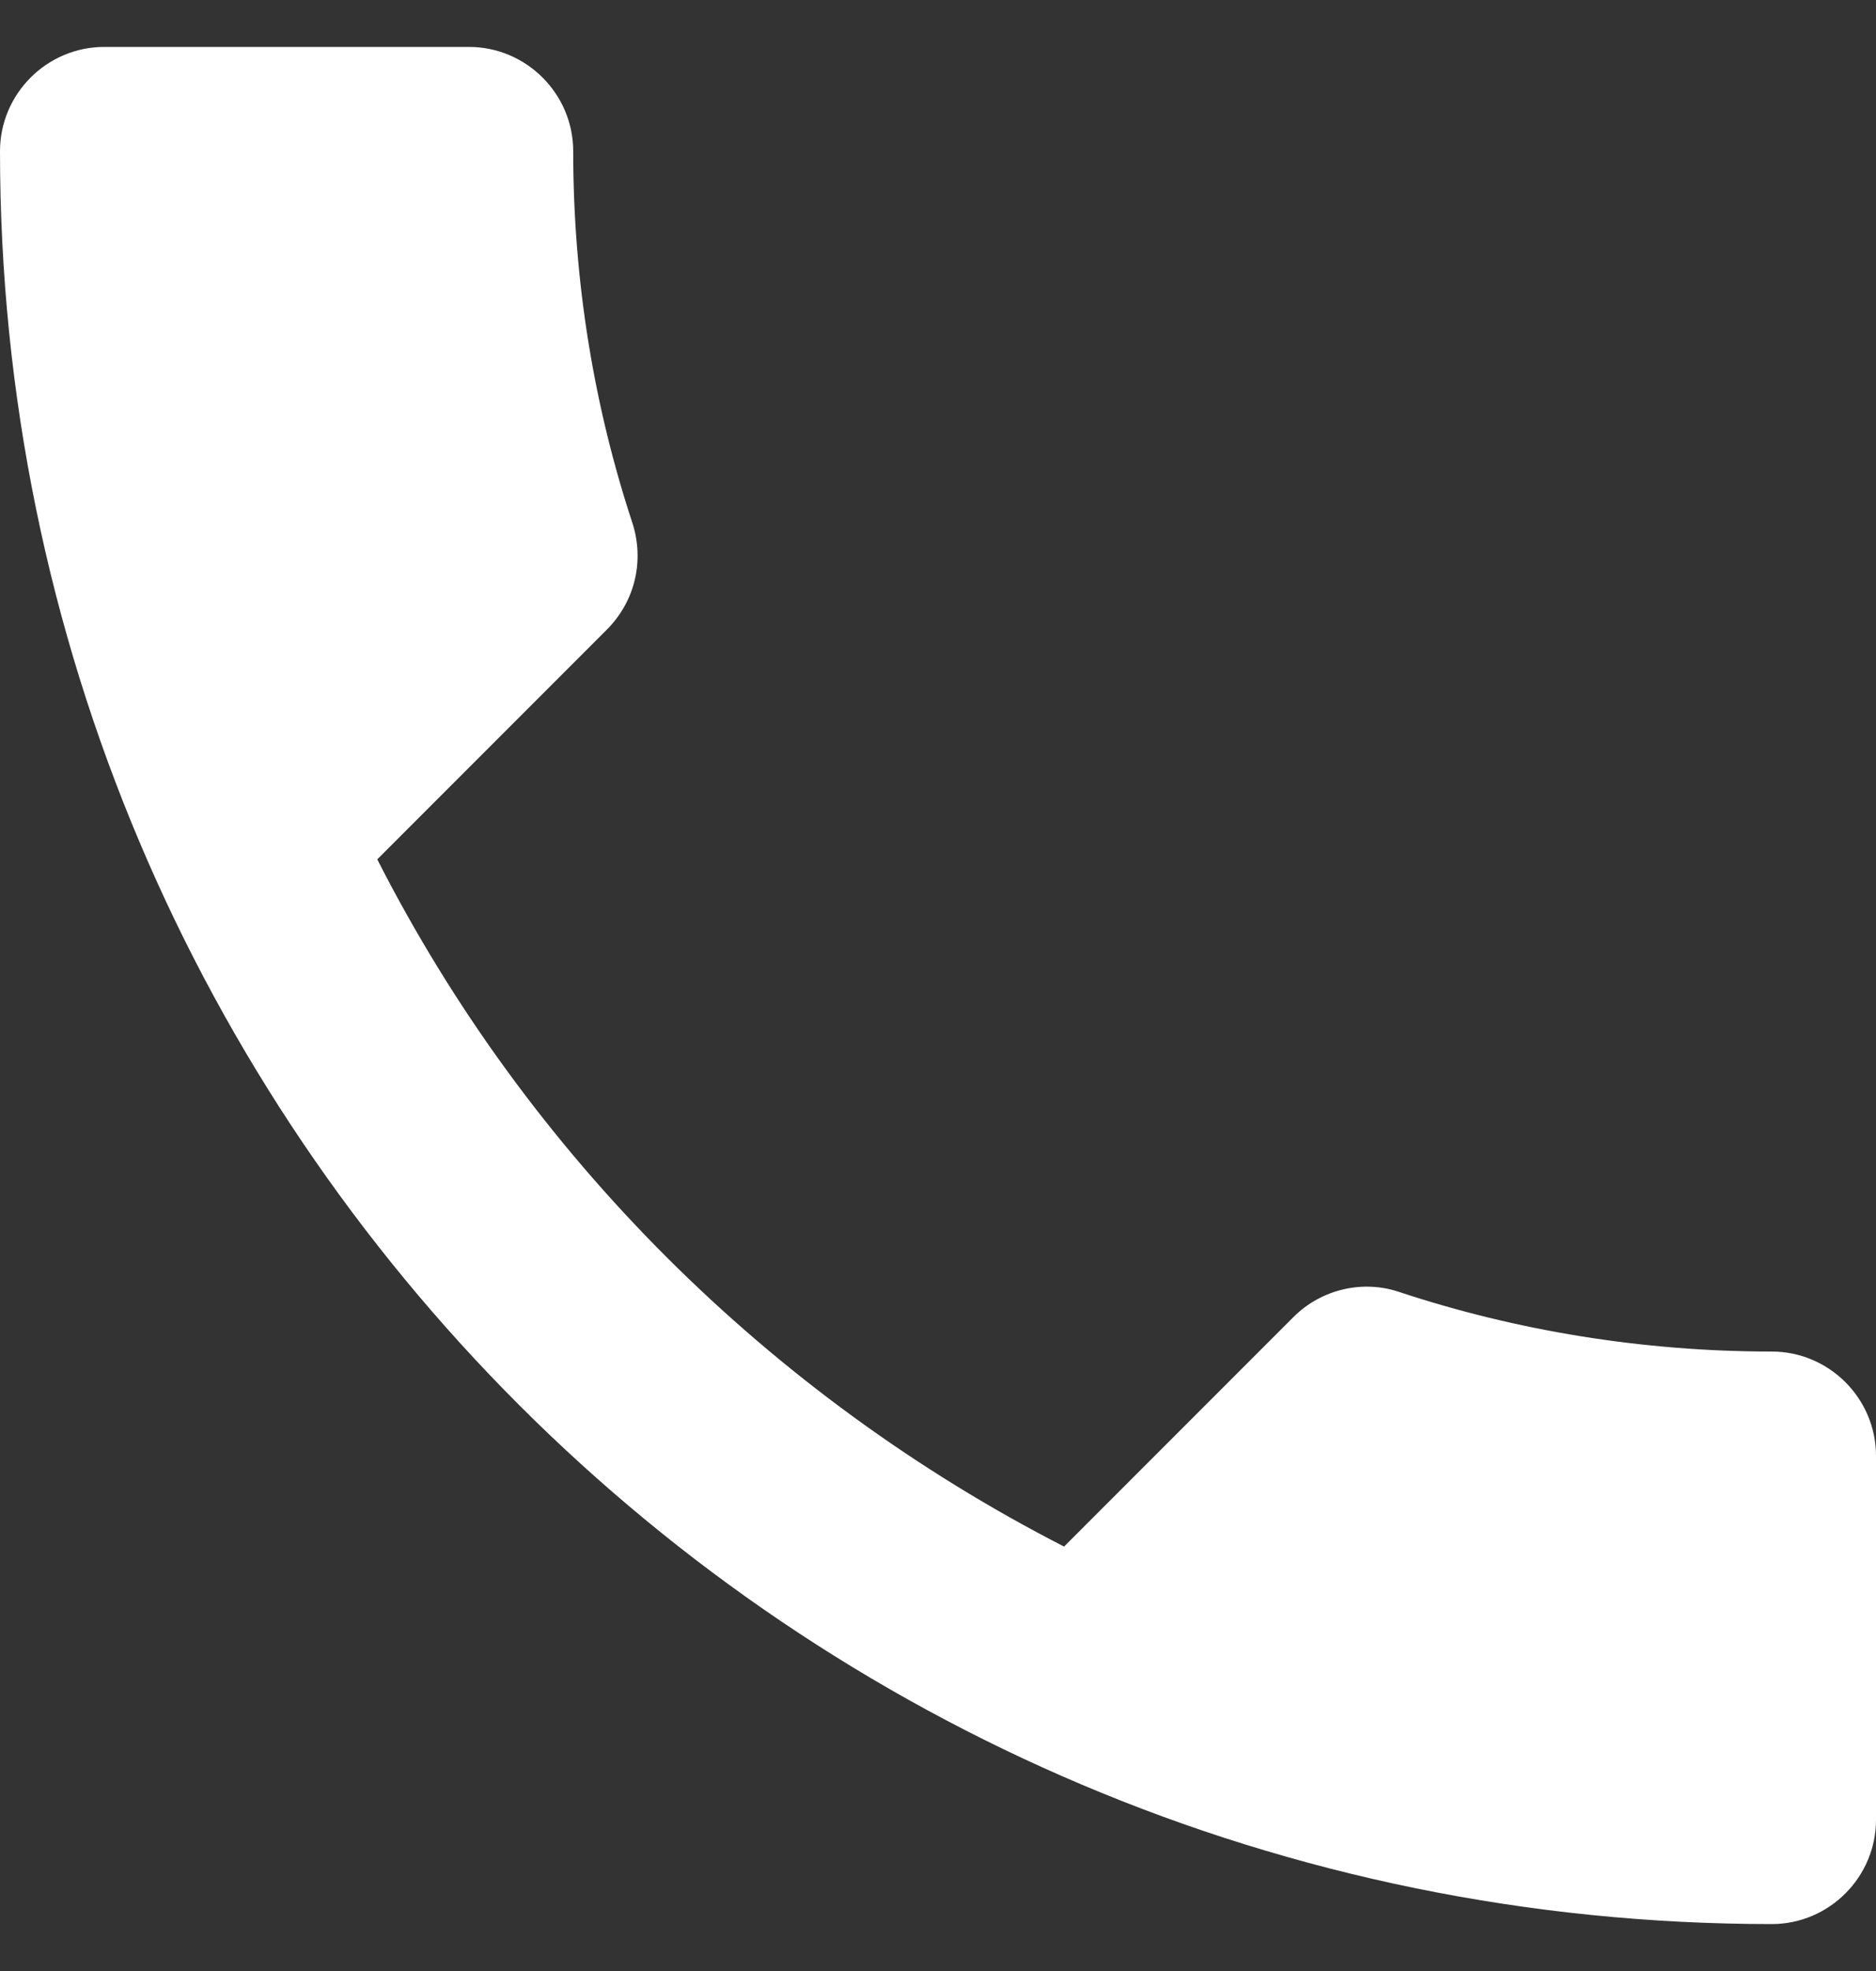
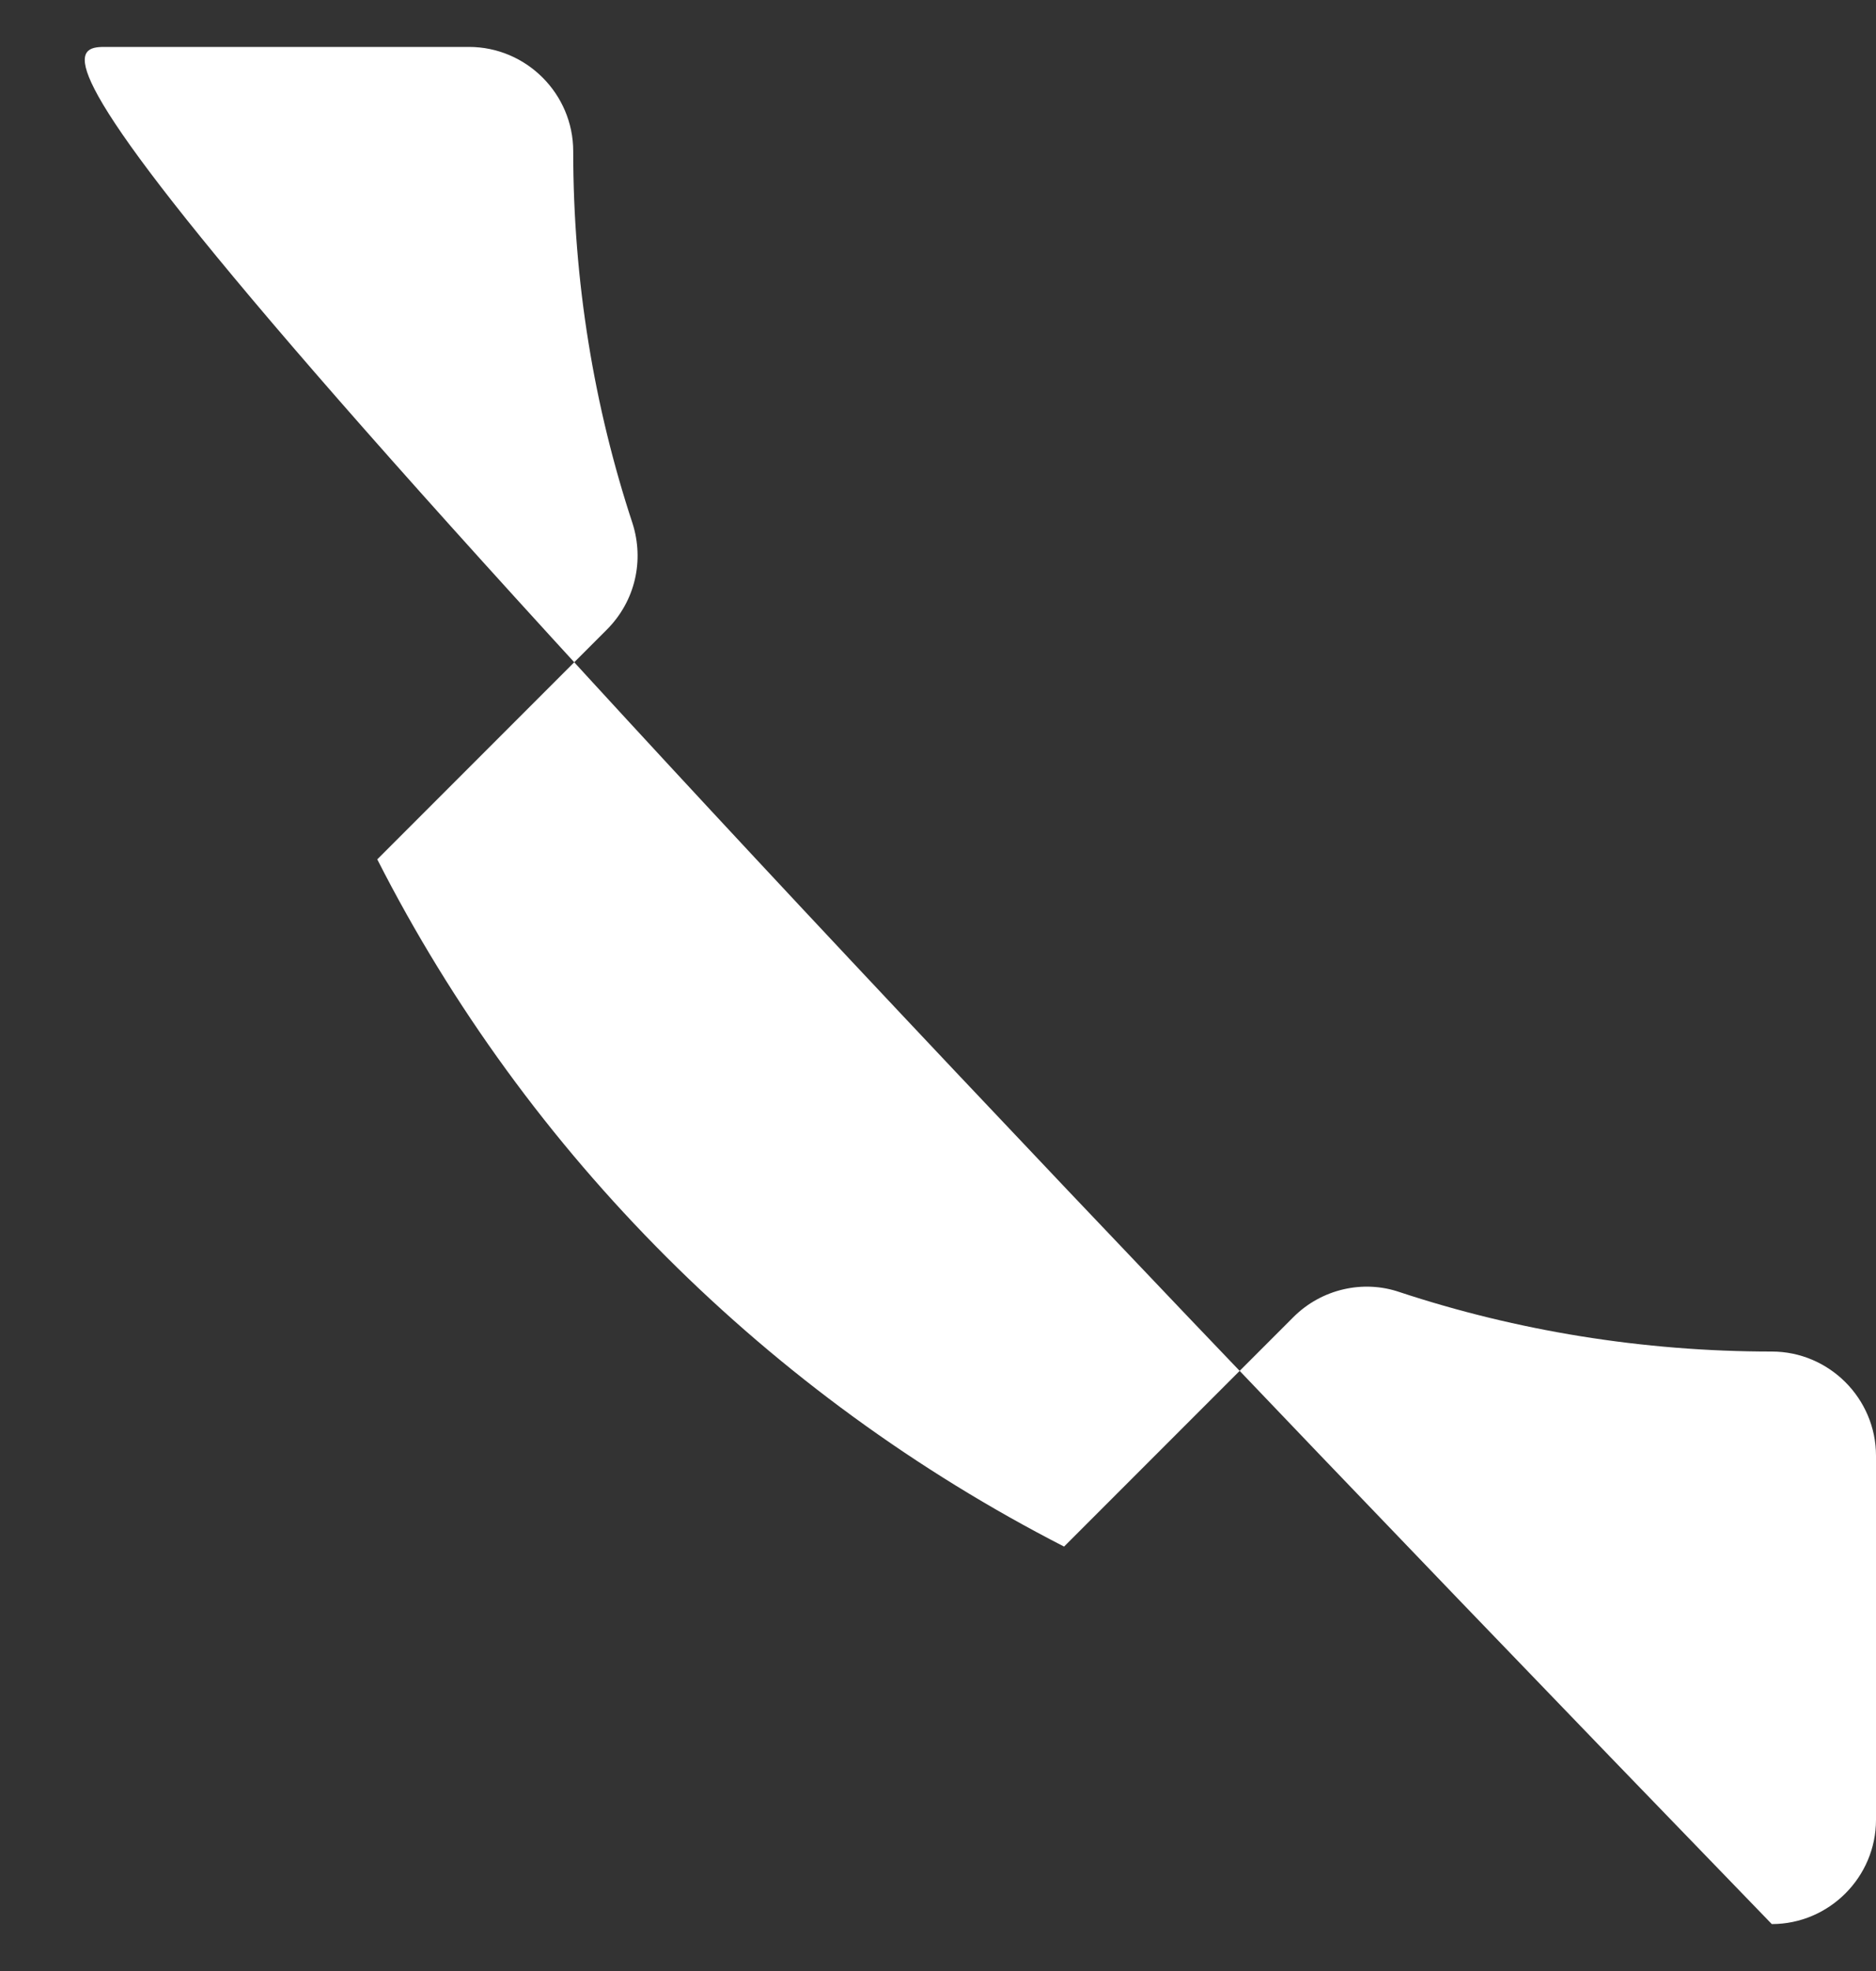
<svg xmlns="http://www.w3.org/2000/svg" width="20" height="21" viewBox="0 0 20 21" fill="none">
  <rect x="0" y="0" width="20" height="21" fill="#333333" stroke="none" />
-   <path id="Vector" d="M4.022 9.156C5.622 12.3 8.2 14.867 11.344 16.478L13.789 14.033C14.089 13.733 14.533 13.633 14.922 13.767C16.167 14.178 17.511 14.4 18.889 14.4C19.5 14.4 20 14.9 20 15.511V19.389C20 20 19.5 20.5 18.889 20.5C8.456 20.5 0 12.044 0 1.611C0 1 0.5 0.5 1.111 0.5H5C5.611 0.5 6.111 1 6.111 1.611C6.111 3 6.333 4.333 6.744 5.578C6.867 5.967 6.778 6.4 6.467 6.711L4.022 9.156Z" fill="white" />
+   <path id="Vector" d="M4.022 9.156C5.622 12.3 8.2 14.867 11.344 16.478L13.789 14.033C14.089 13.733 14.533 13.633 14.922 13.767C16.167 14.178 17.511 14.4 18.889 14.4C19.5 14.4 20 14.9 20 15.511V19.389C20 20 19.5 20.5 18.889 20.5C0 1 0.5 0.5 1.111 0.5H5C5.611 0.5 6.111 1 6.111 1.611C6.111 3 6.333 4.333 6.744 5.578C6.867 5.967 6.778 6.4 6.467 6.711L4.022 9.156Z" fill="white" />
</svg>